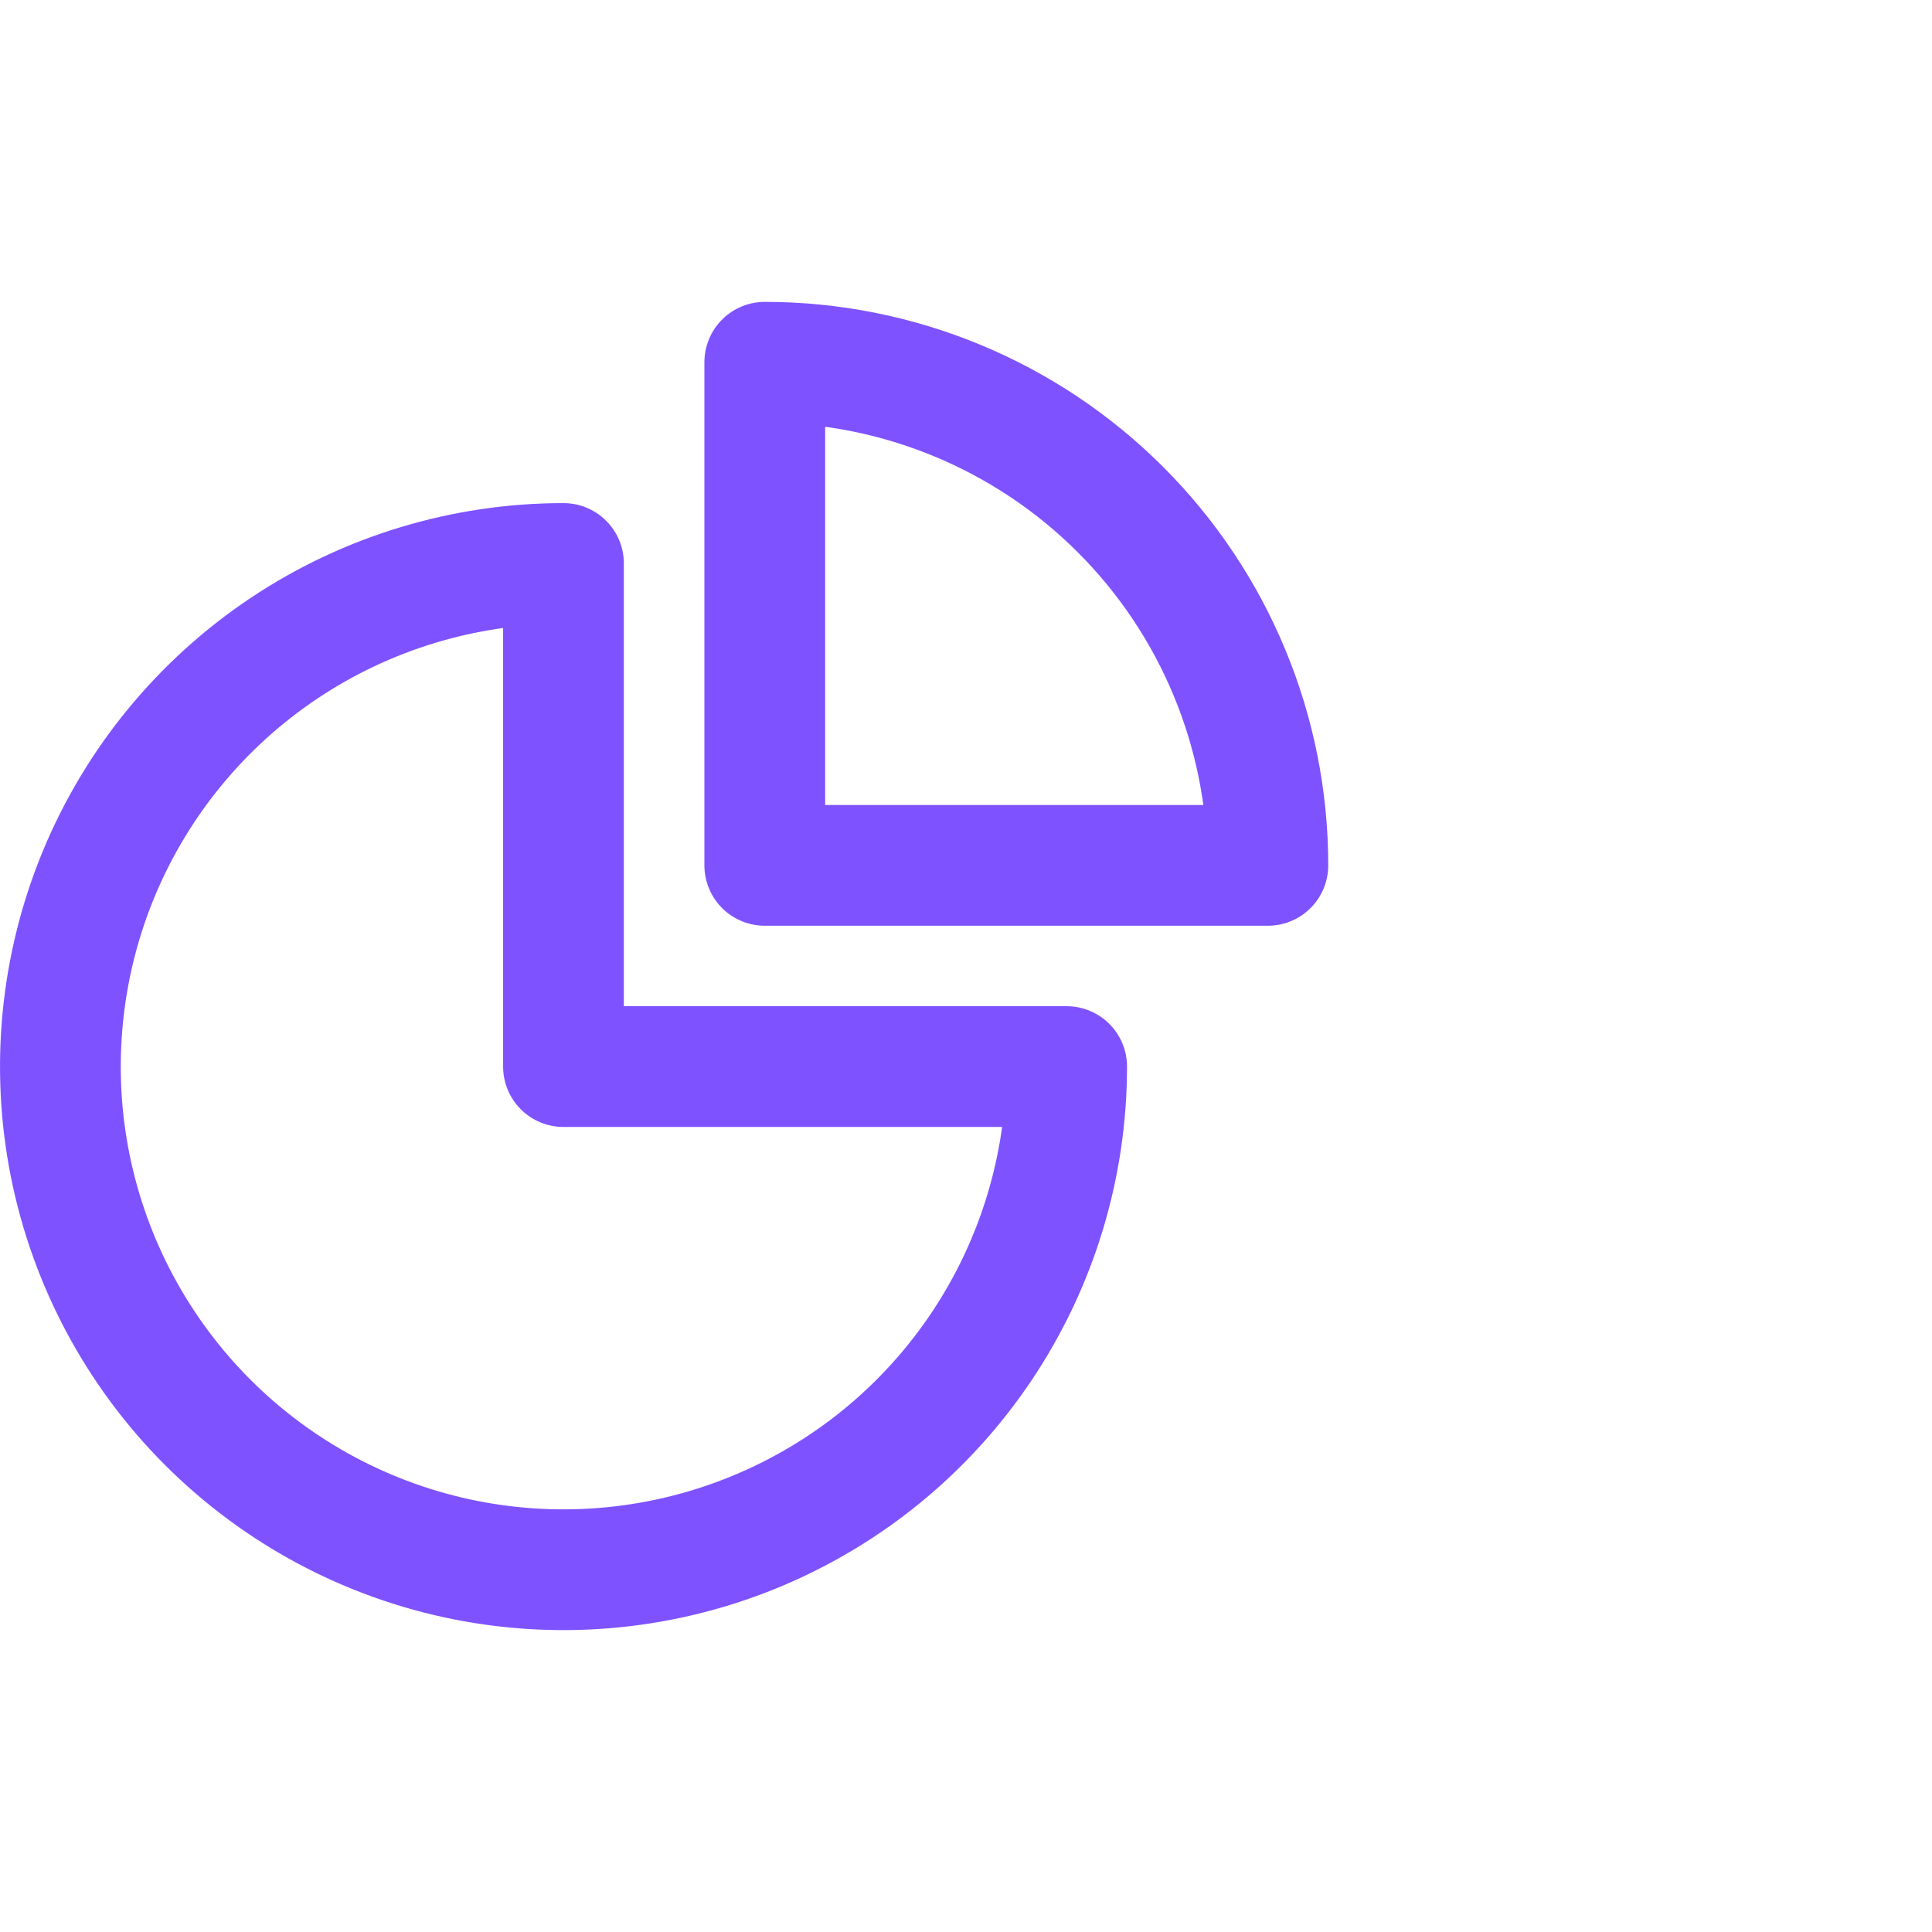
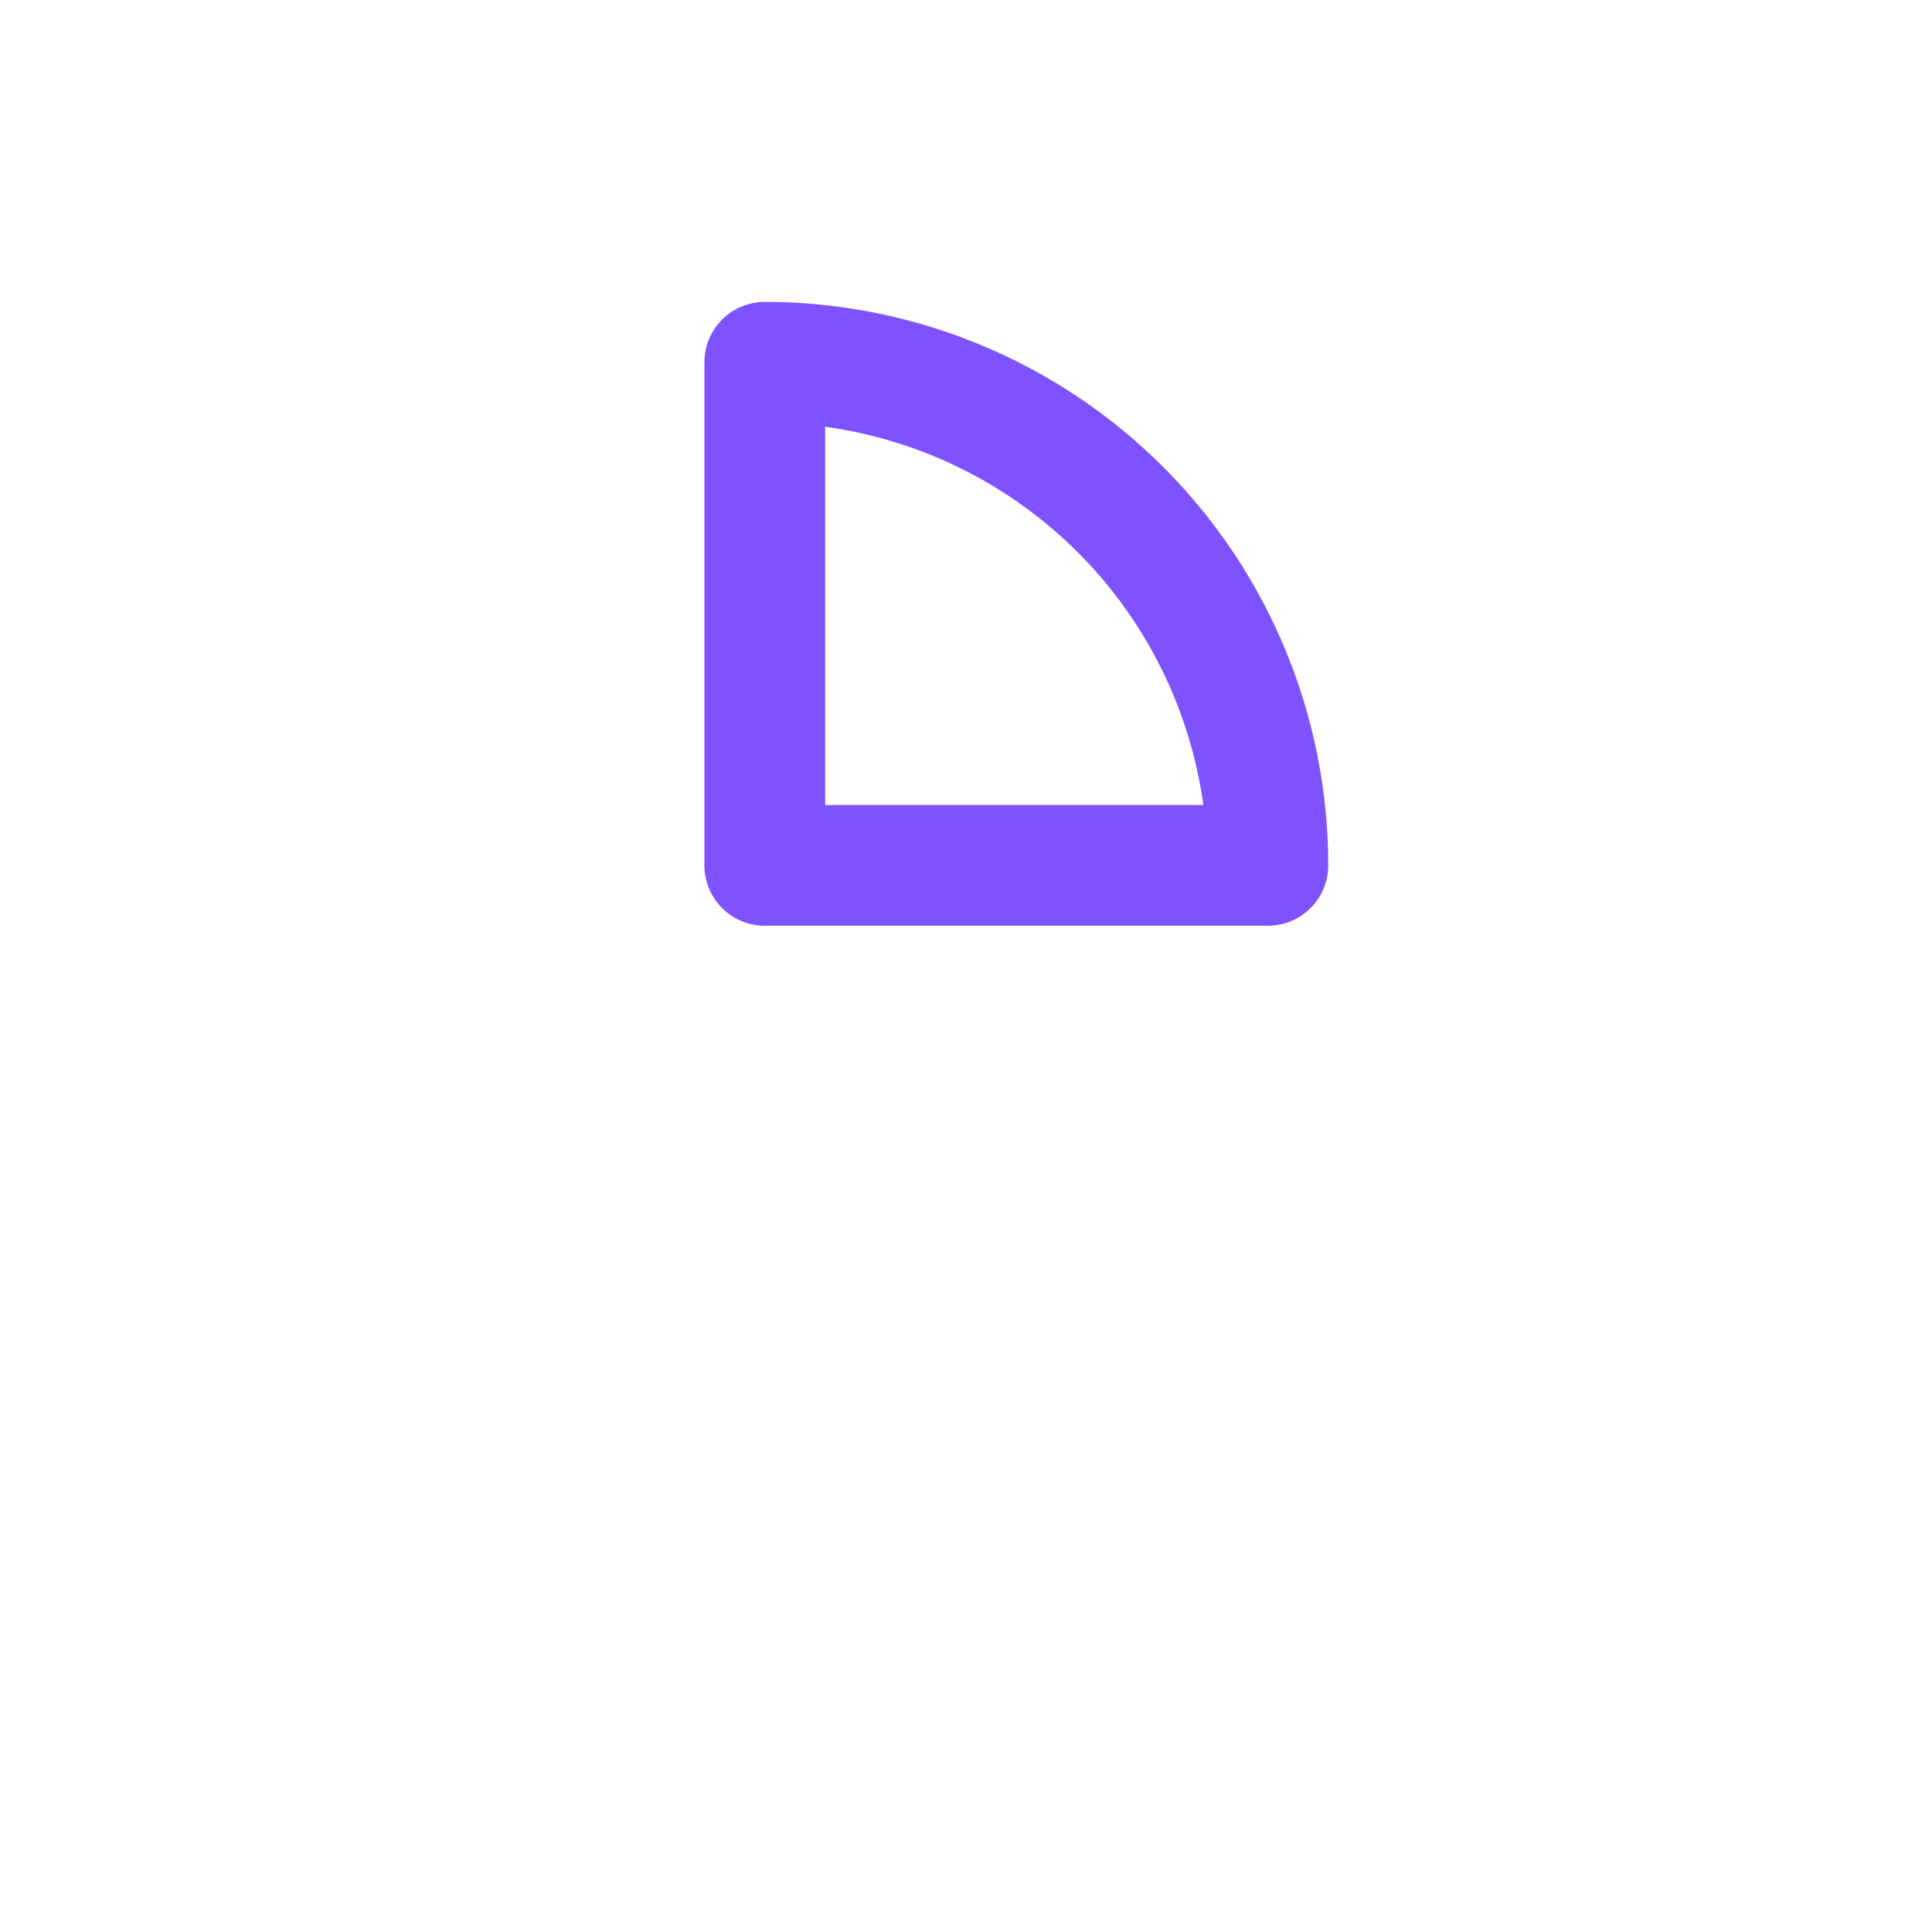
<svg xmlns="http://www.w3.org/2000/svg" width="32" height="32" viewBox="0 0 32 32" fill="none">
-   <path d="M9.333 9.333C7.685 9.333 6.074 9.822 4.704 10.737C3.333 11.653 2.265 12.955 1.634 14.477C1.004 16 0.839 17.676 1.16 19.292C1.482 20.909 2.275 22.393 3.441 23.559C4.606 24.724 6.091 25.518 7.708 25.84C9.324 26.161 11 25.996 12.522 25.365C14.045 24.735 15.347 23.666 16.262 22.296C17.178 20.926 17.667 19.314 17.667 17.666H9.333V9.333Z" stroke="#7F52FF" stroke-width="2" stroke-linecap="round" stroke-linejoin="round" />
  <path d="M12.667 14.333H21C21 12.123 20.122 10.004 18.559 8.441C16.996 6.878 14.877 6 12.667 6V14.333Z" stroke="#7F52FF" stroke-width="2" stroke-linecap="round" stroke-linejoin="round" />
</svg>